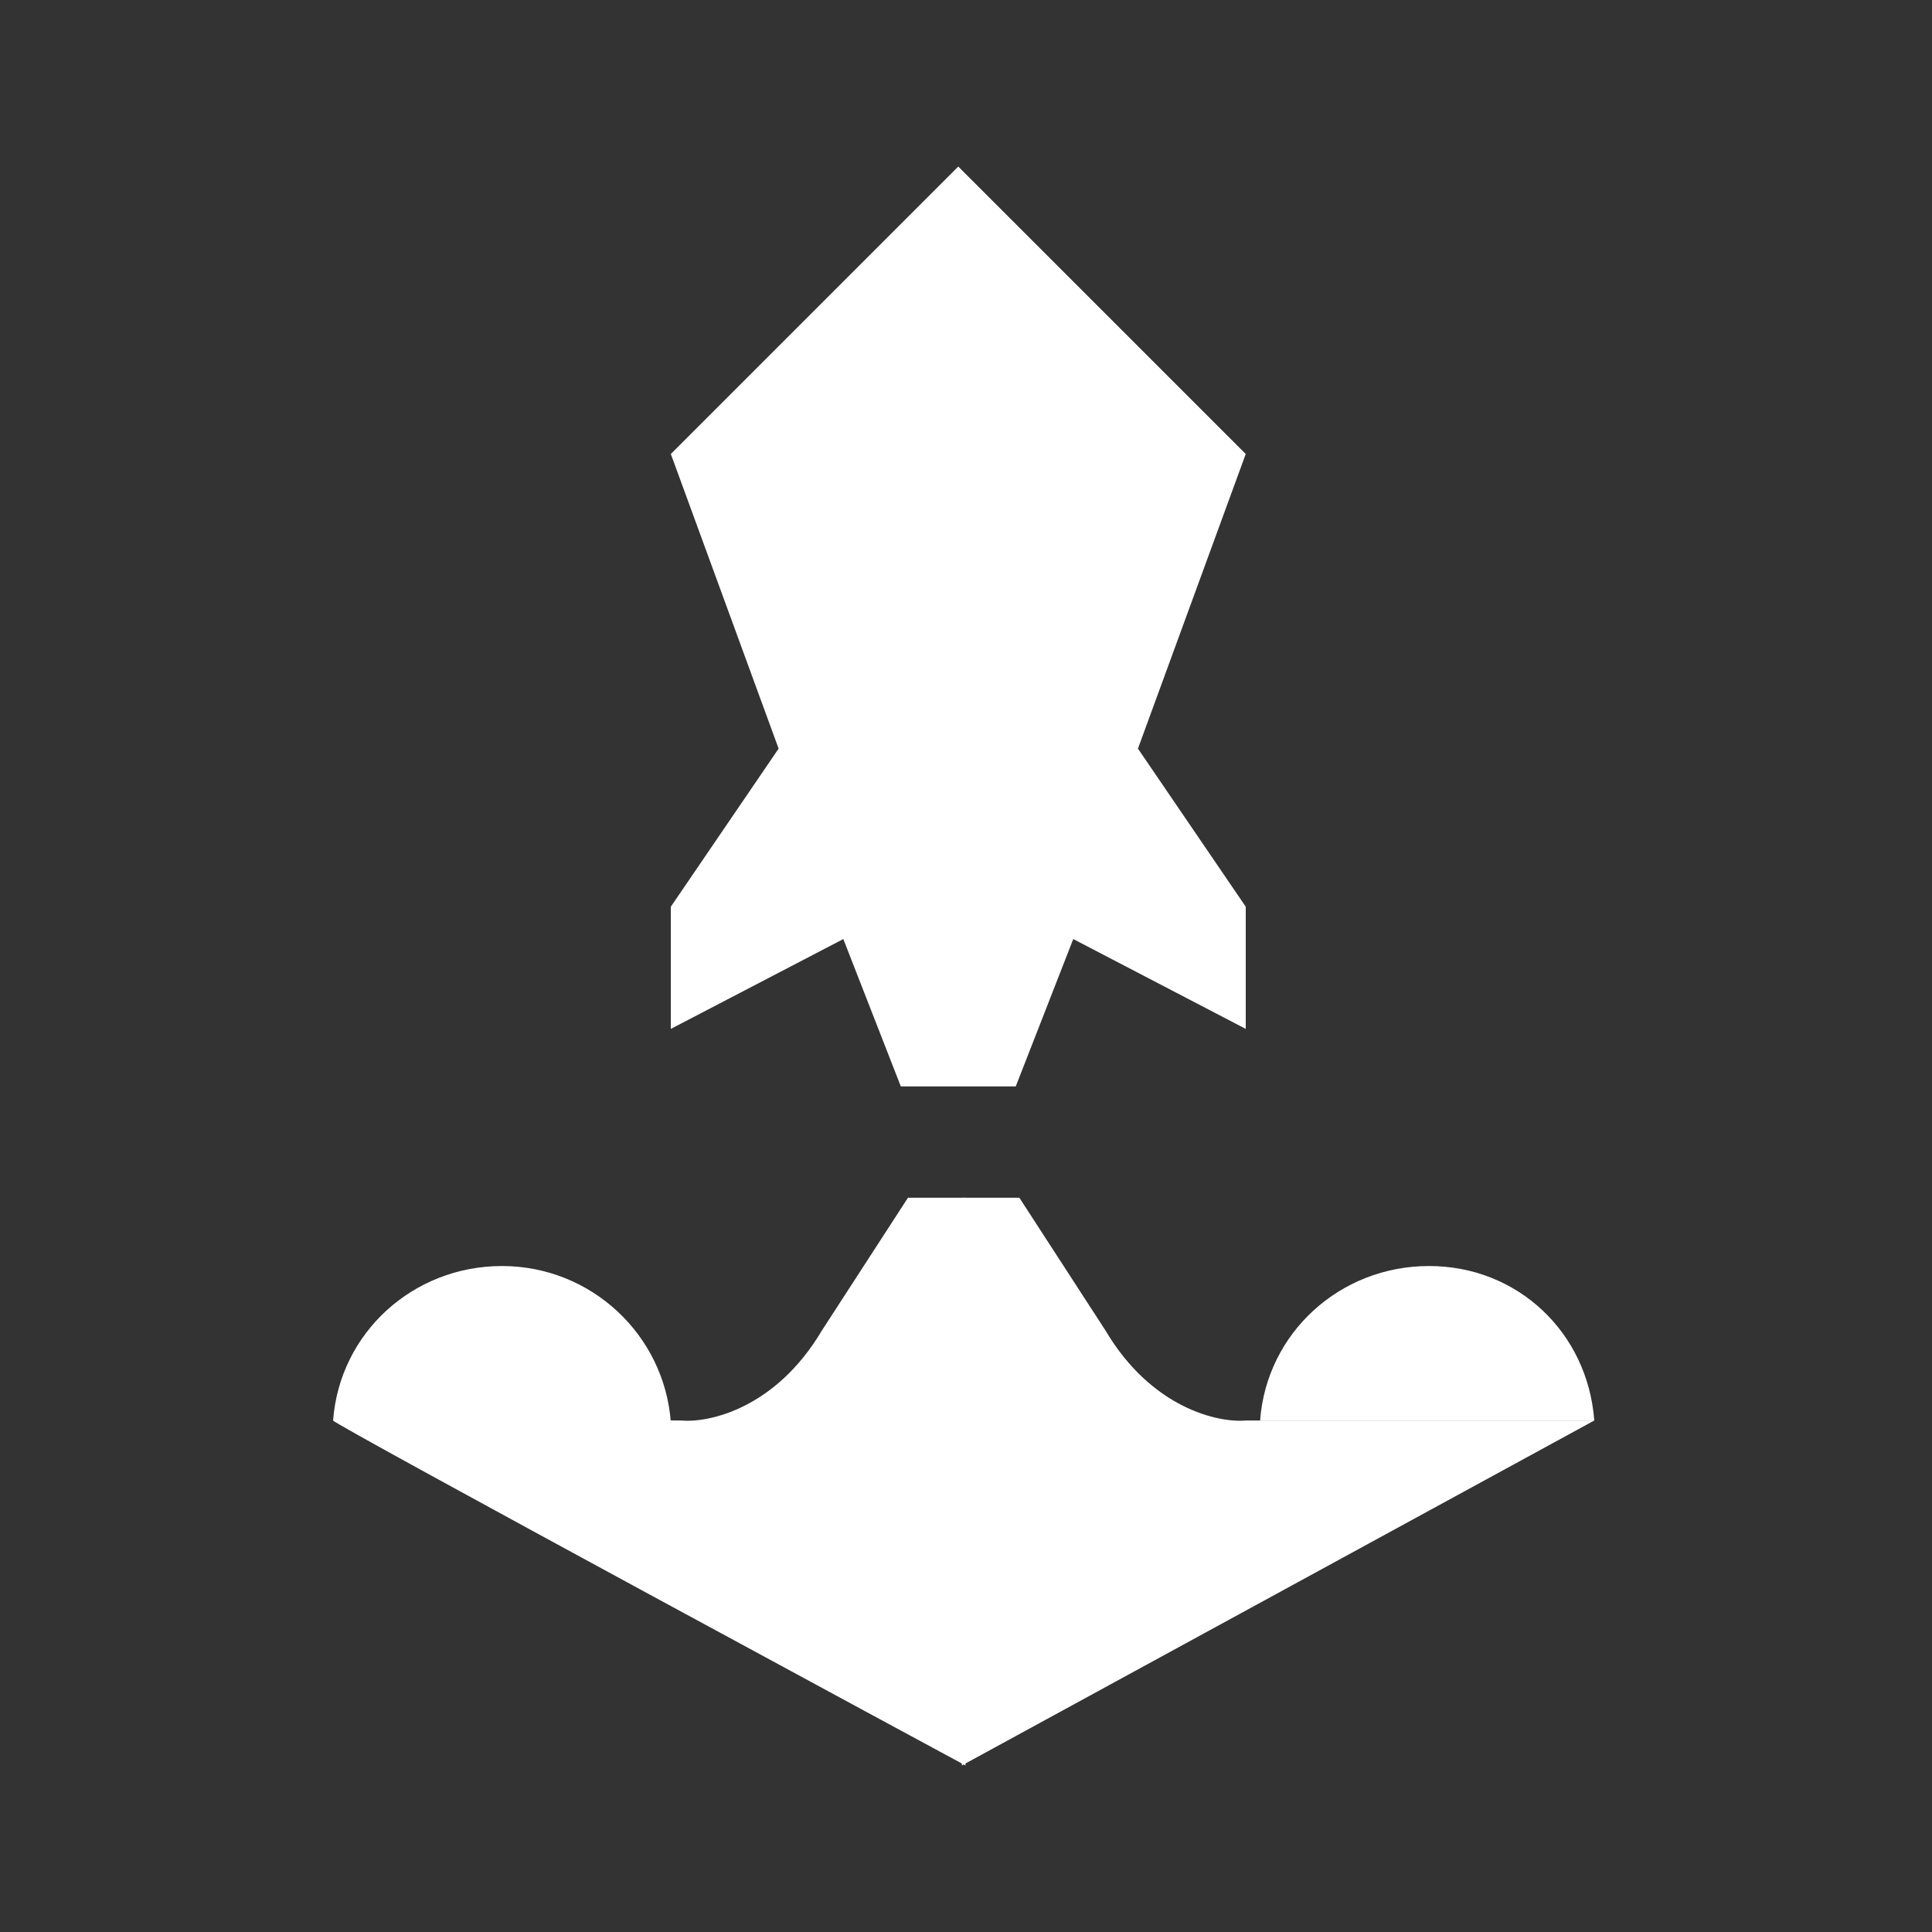
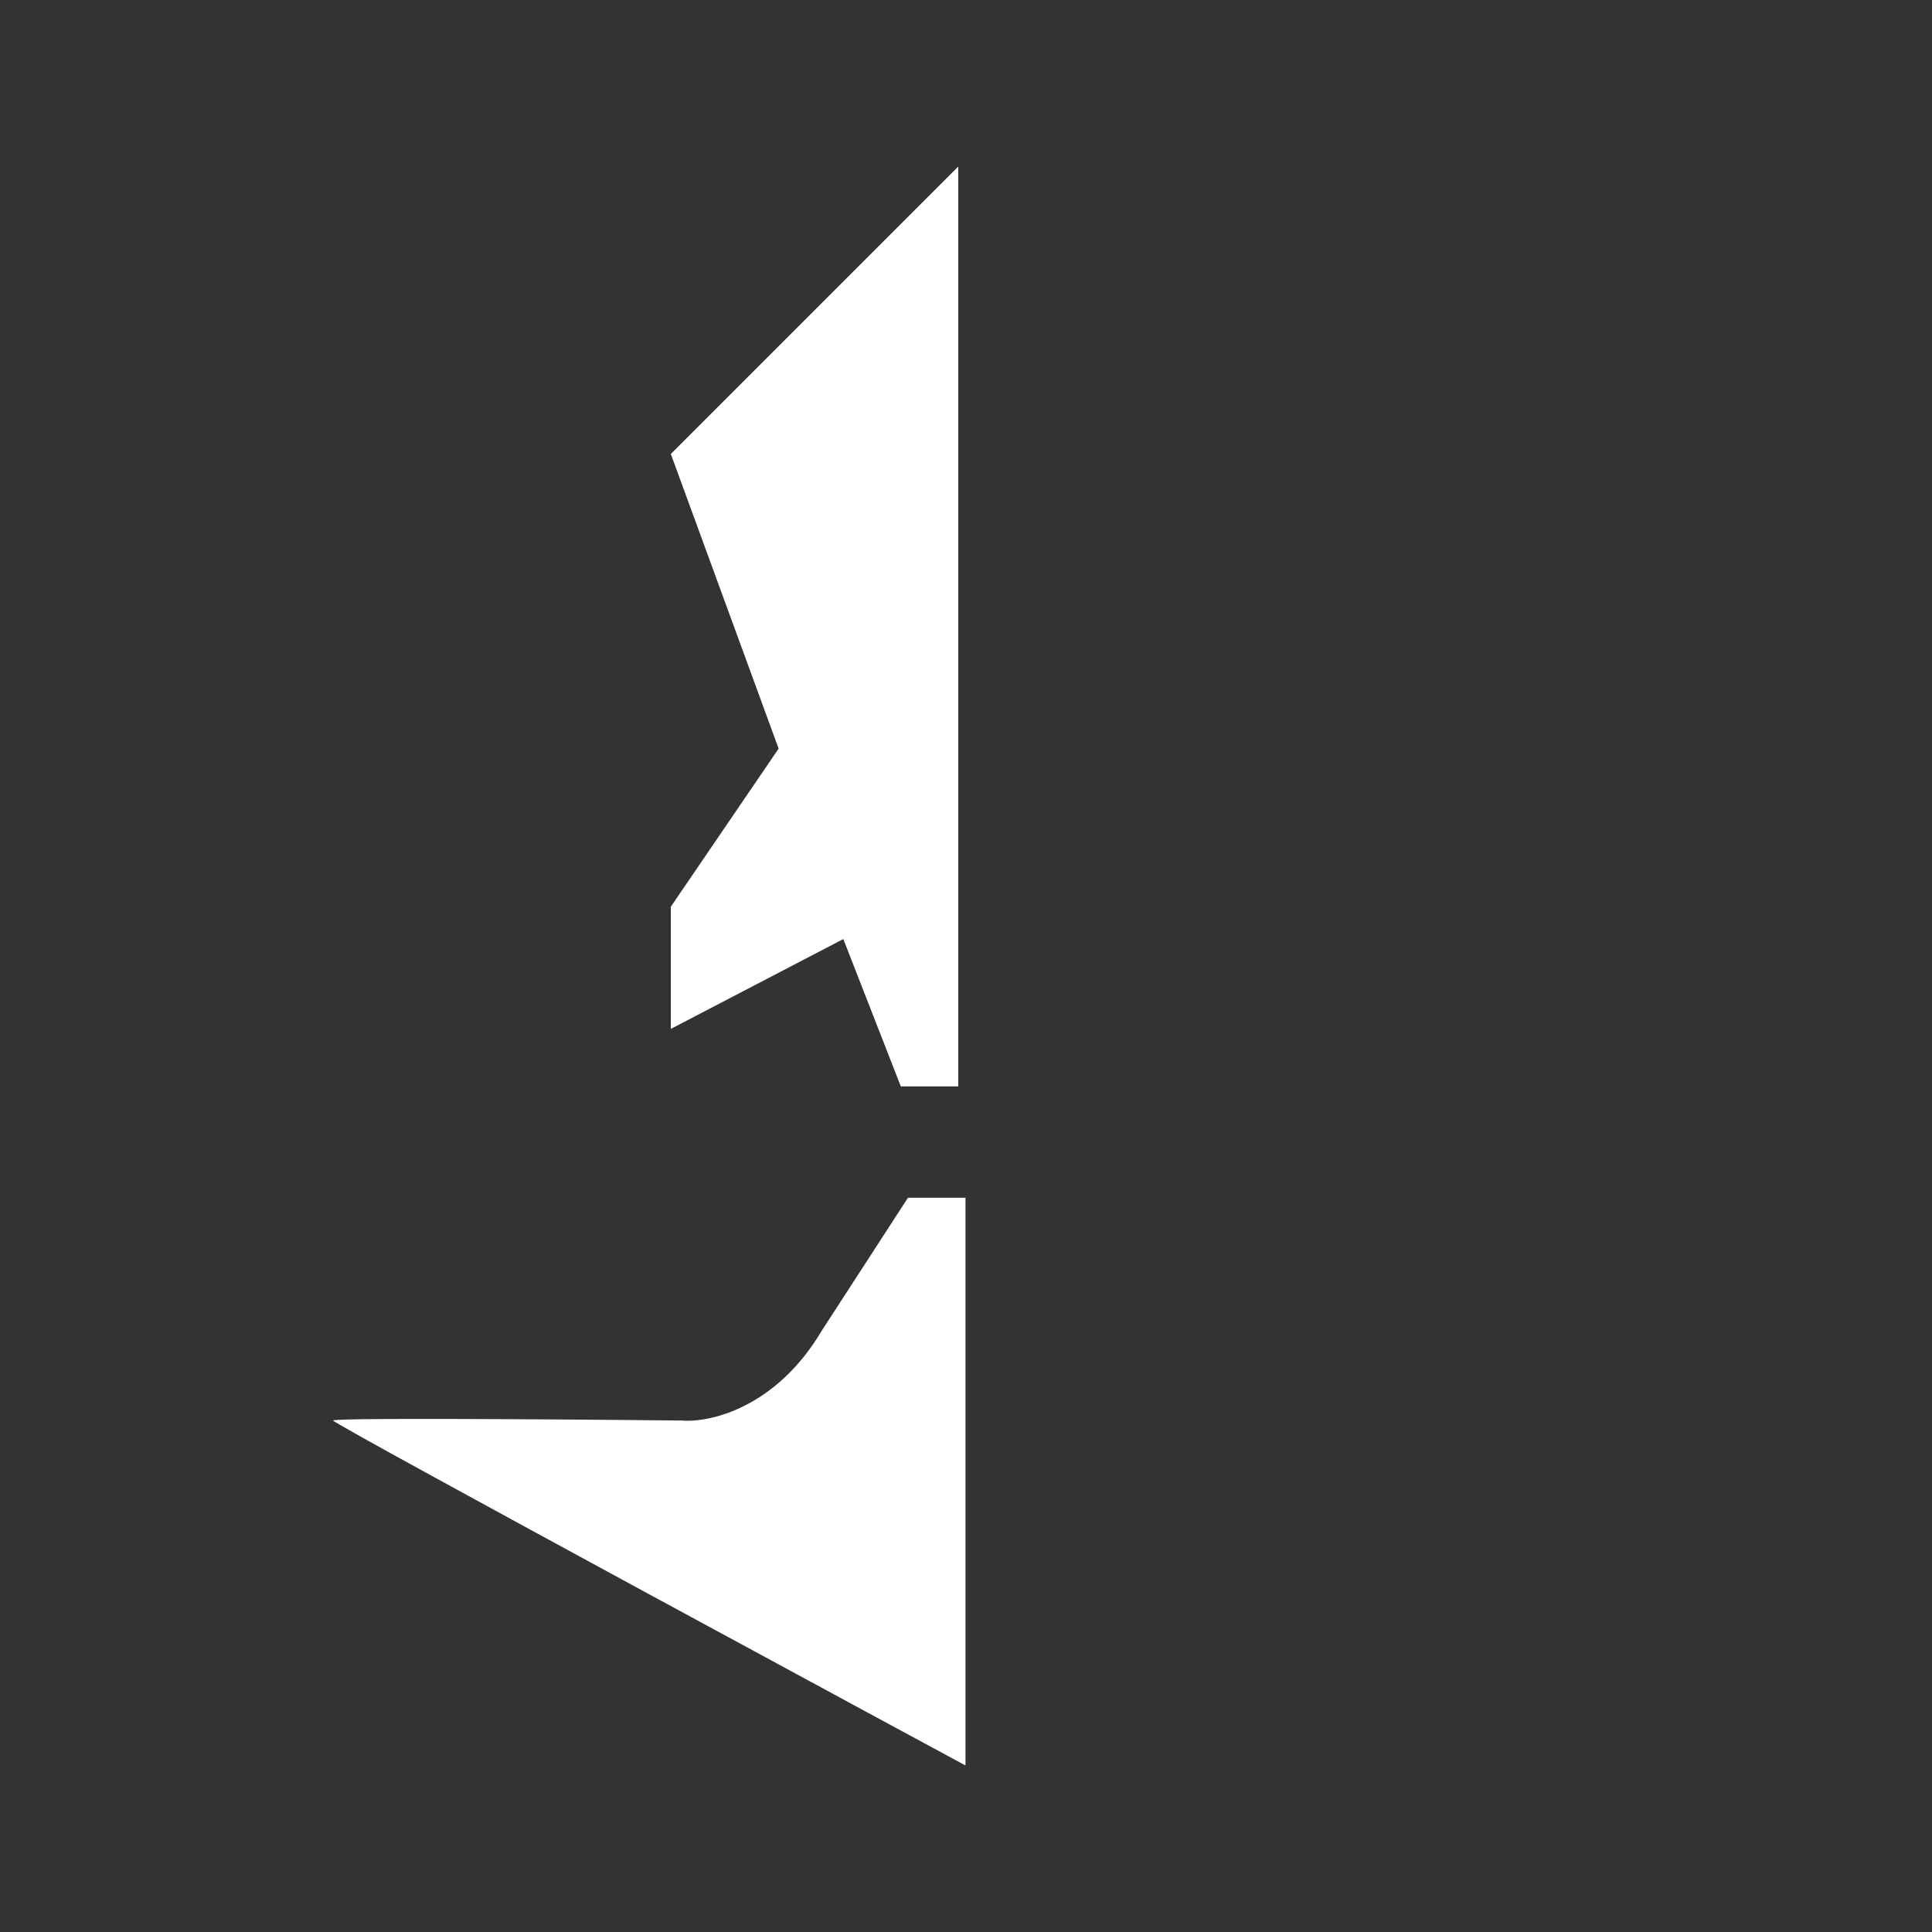
<svg xmlns="http://www.w3.org/2000/svg" width="58" height="58" viewBox="0 0 58 58" fill="none">
  <rect x="0" y="0" width="58" height="58" fill="#333333" stroke="none" />
-   <path d="M28.768 32.614V5L37.398 13.629L34.162 22.474L37.398 27.22V30.888L32.22 28.191L30.494 32.614H28.768Z" fill="white" />
-   <path d="M28.876 53V35.957H30.602L33.191 39.948C34.572 42.278 36.571 42.717 37.398 42.645H47.861L28.876 53Z" fill="white" />
  <path d="M28.984 53V35.957H27.258L24.67 39.948C23.289 42.278 21.29 42.717 20.463 42.645C20.463 42.645 10 42.537 10 42.645C10 42.753 28.984 53 28.984 53Z" fill="white" />
  <path d="M28.768 32.614V5L20.139 13.629L23.375 22.474L20.139 27.22V30.888L25.317 28.191L27.043 32.614H28.768Z" fill="white" />
-   <path fill-rule="evenodd" clip-rule="evenodd" d="M20.139 42.698L10 42.645C10.194 40.022 12.39 38.007 15.07 38.007C17.75 38.007 19.945 40.075 20.139 42.698Z" fill="white" />
-   <path fill-rule="evenodd" clip-rule="evenodd" d="M47.861 42.645H37.829C38.023 40.022 40.219 38.007 42.899 38.007C45.579 38.007 47.667 40.022 47.861 42.645Z" fill="white" />
</svg>